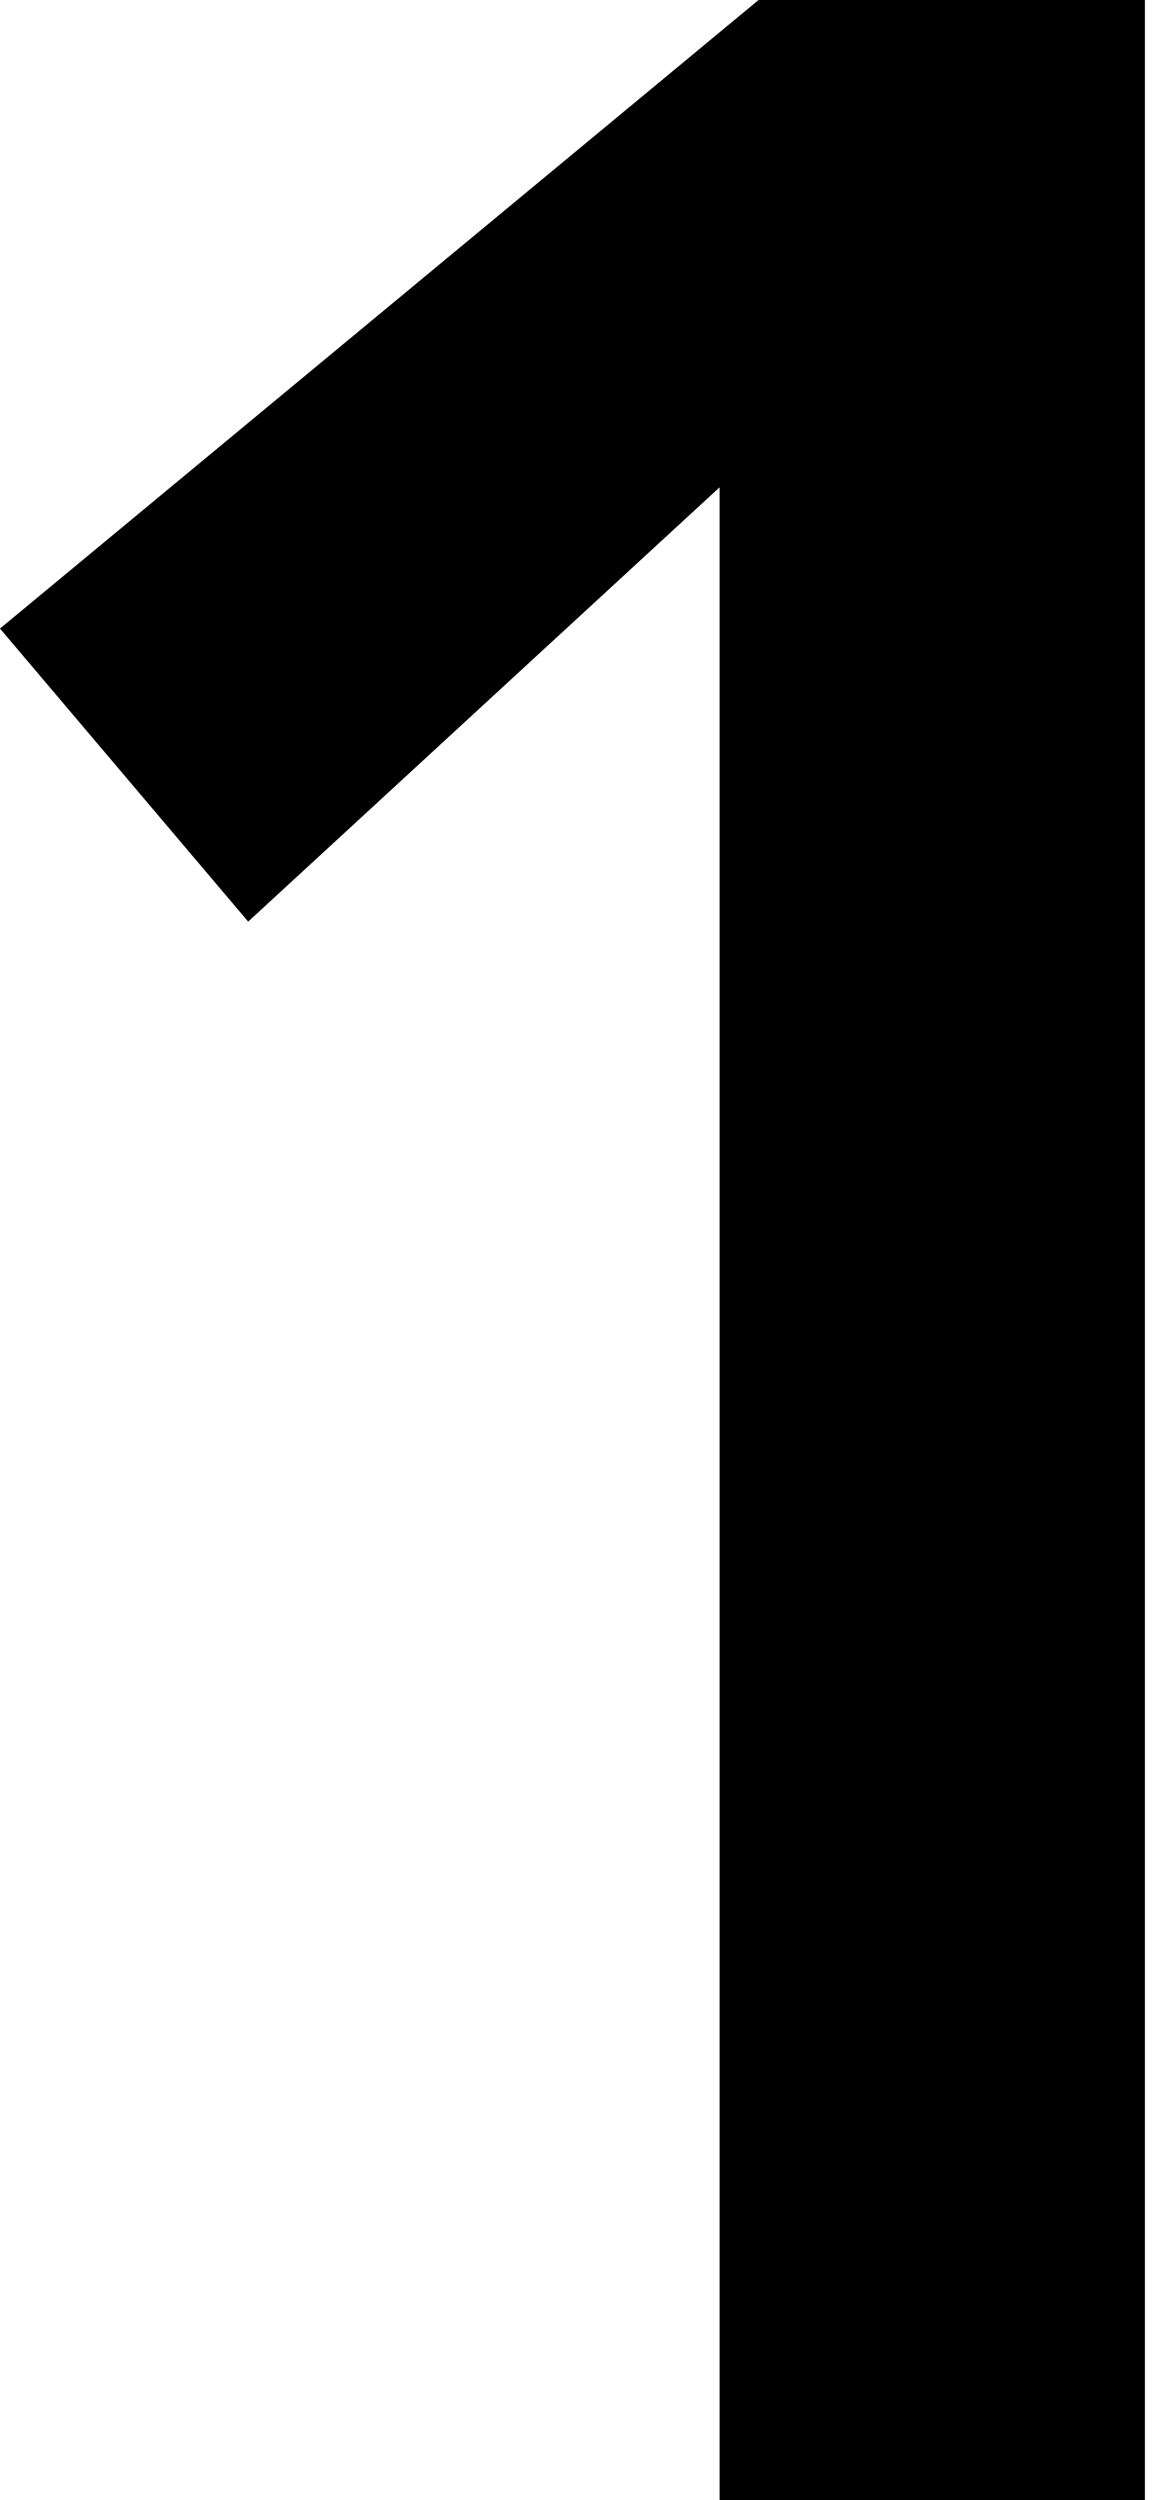
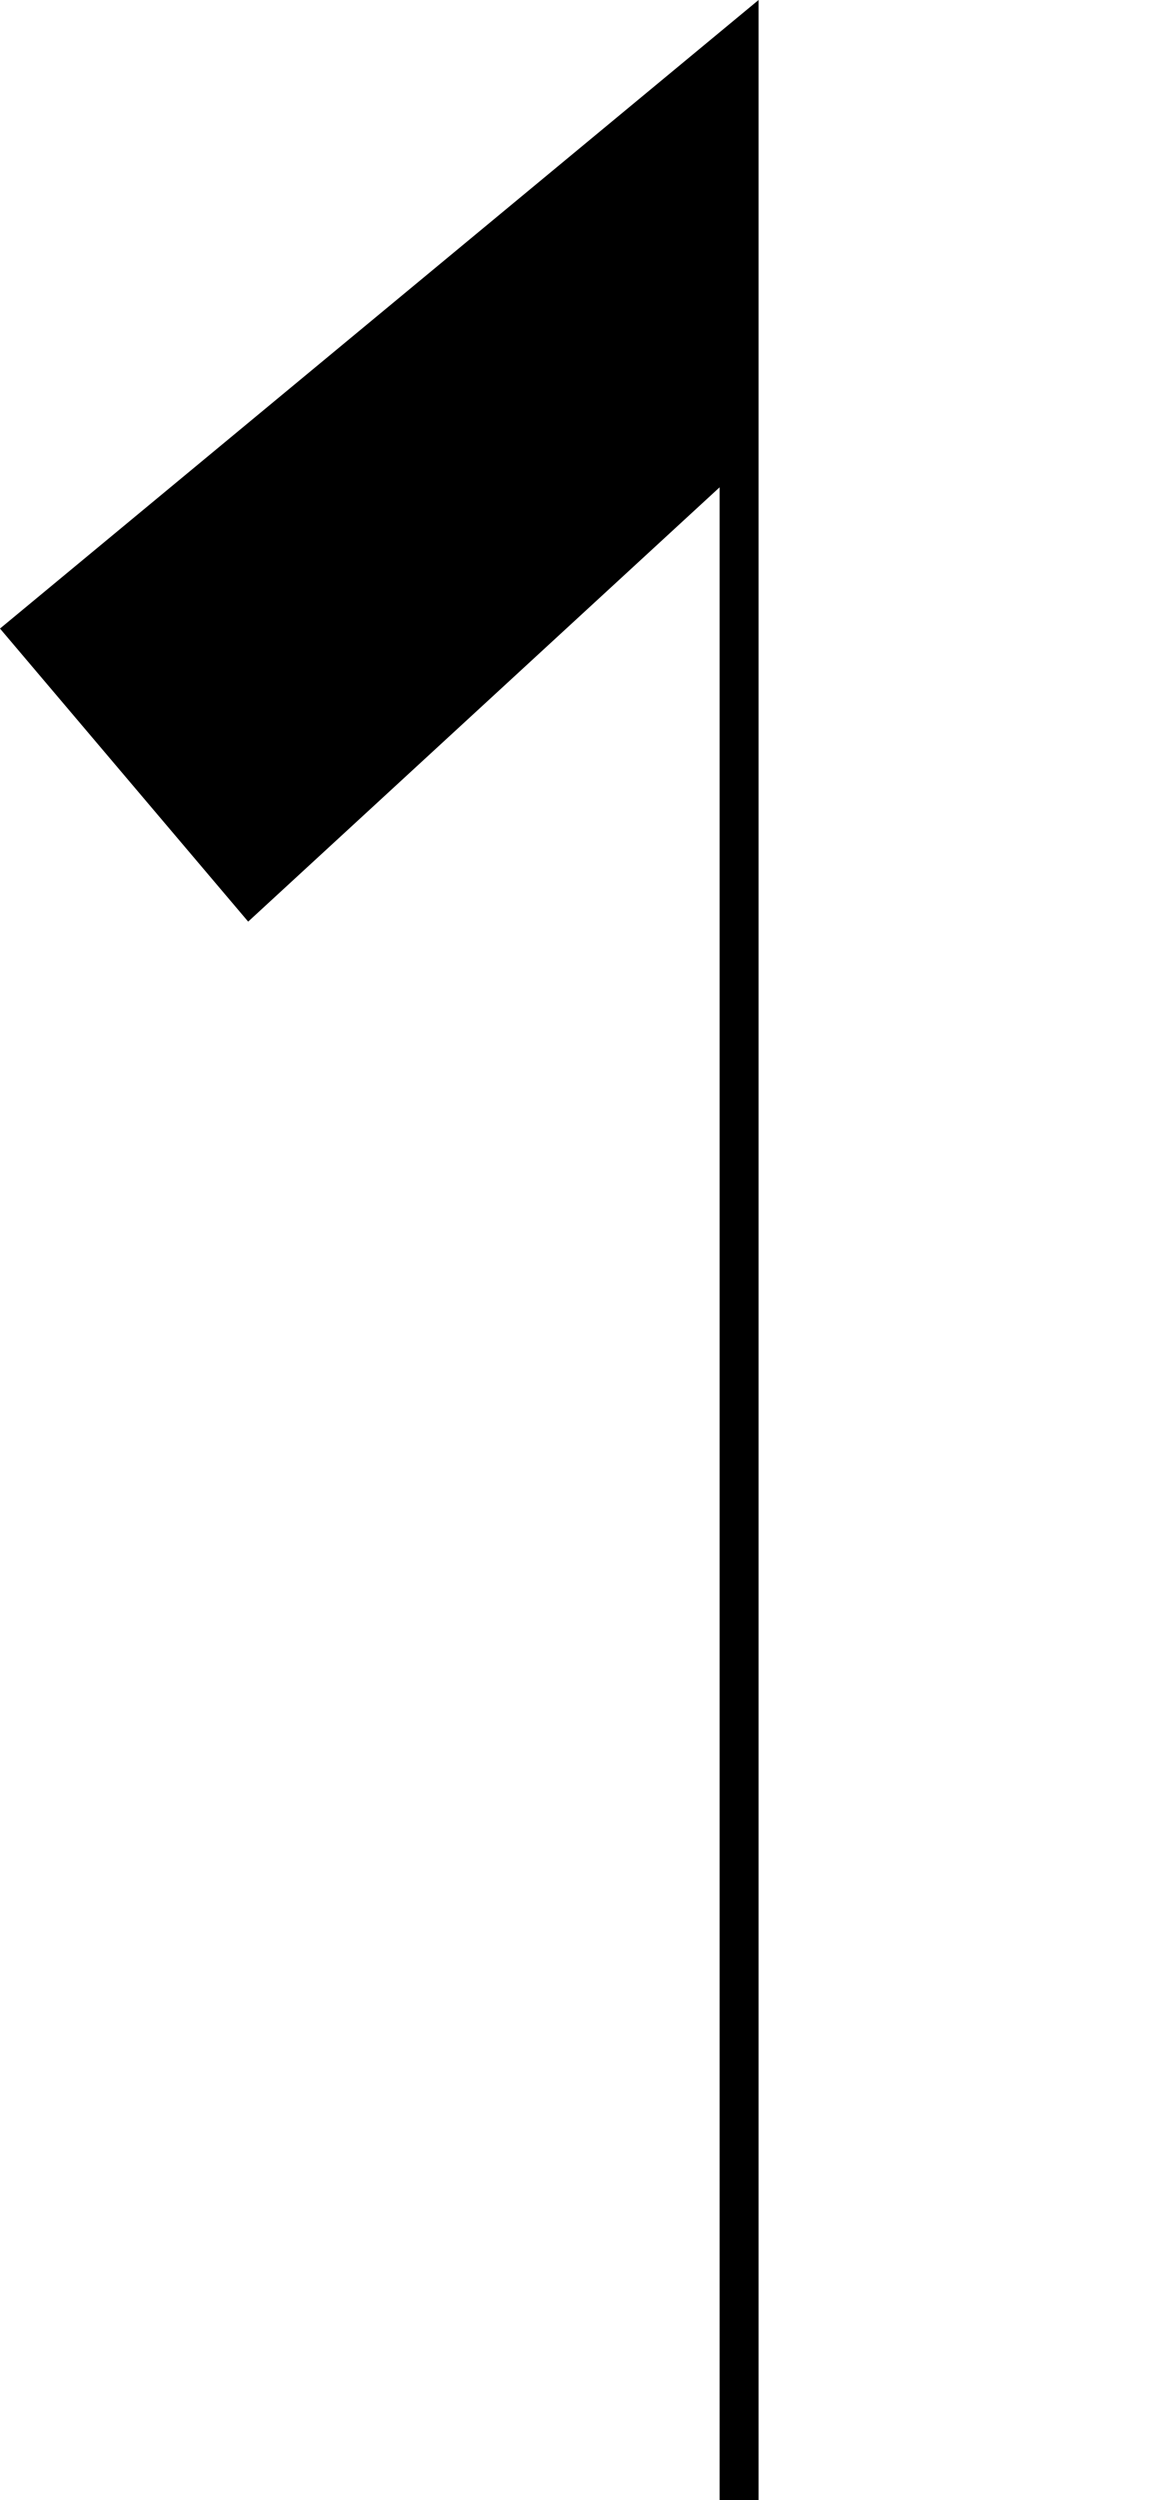
<svg xmlns="http://www.w3.org/2000/svg" width="15" height="32" viewBox="0 0 15 32">
-   <path d="M9.218 32v-25.763l-6.039 5.559-3.179-3.751 9.717-8.045h4.949v32z" />
+   <path d="M9.218 32v-25.763l-6.039 5.559-3.179-3.751 9.717-8.045v32z" />
</svg>